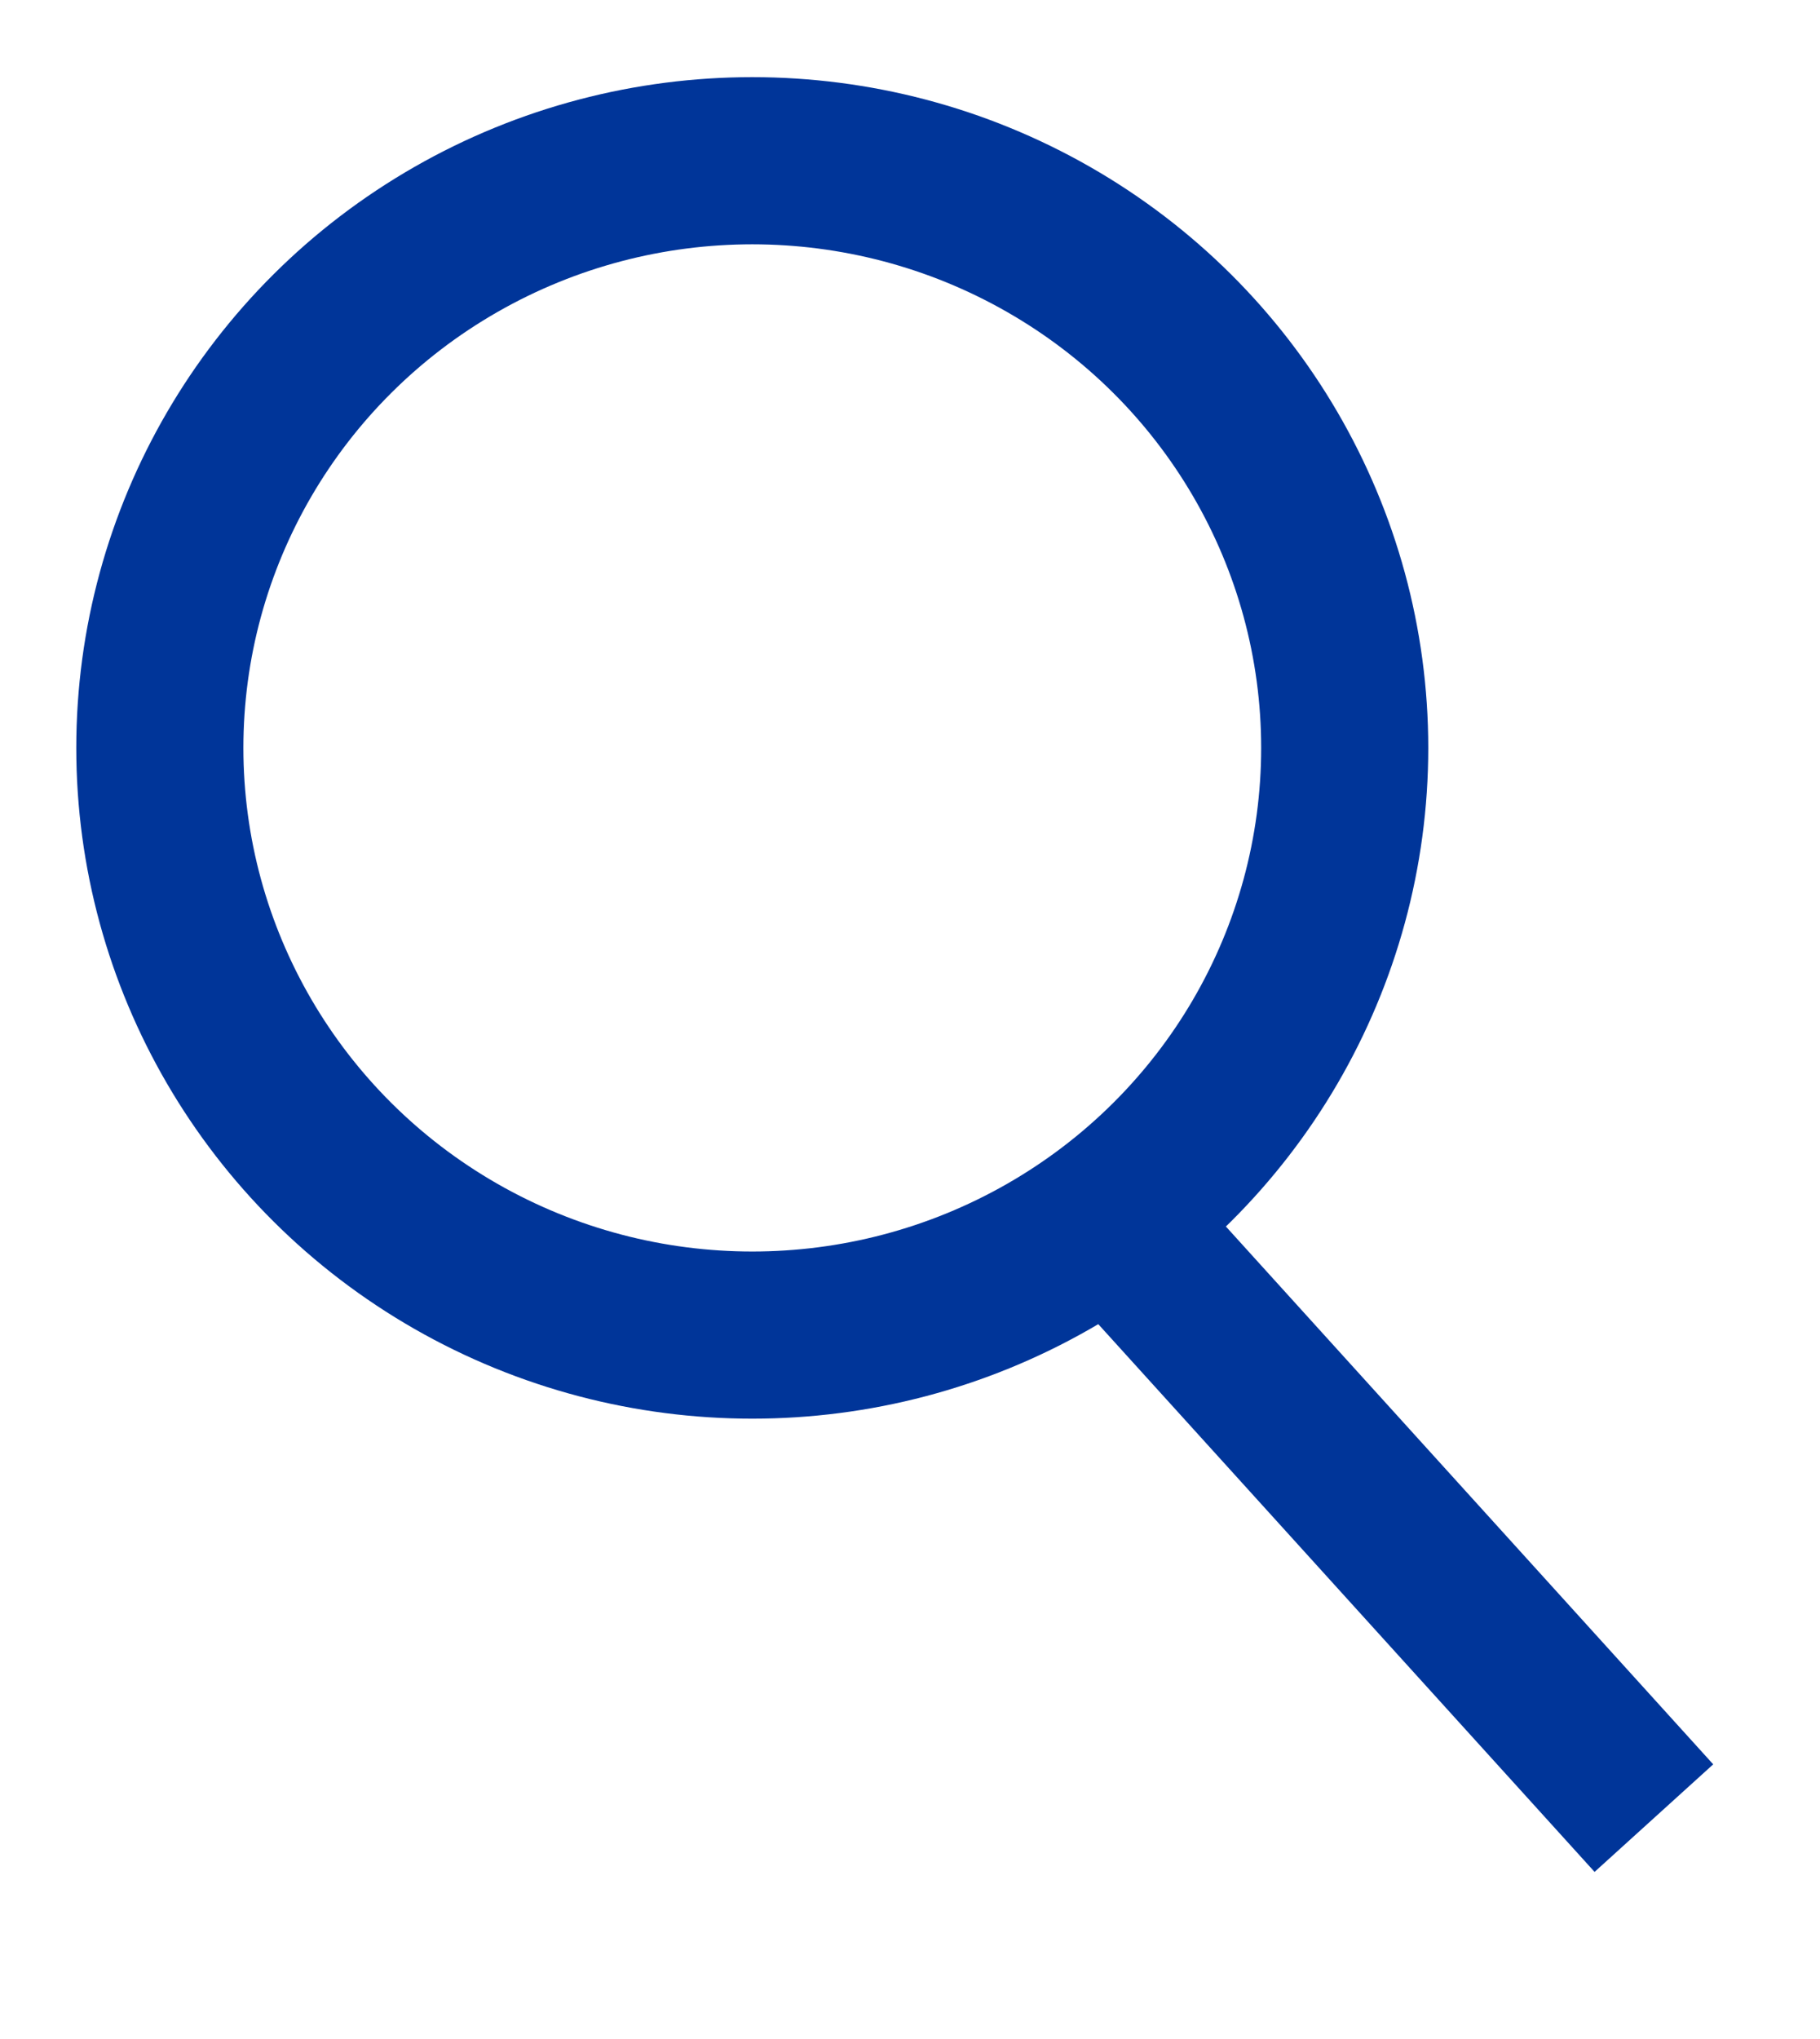
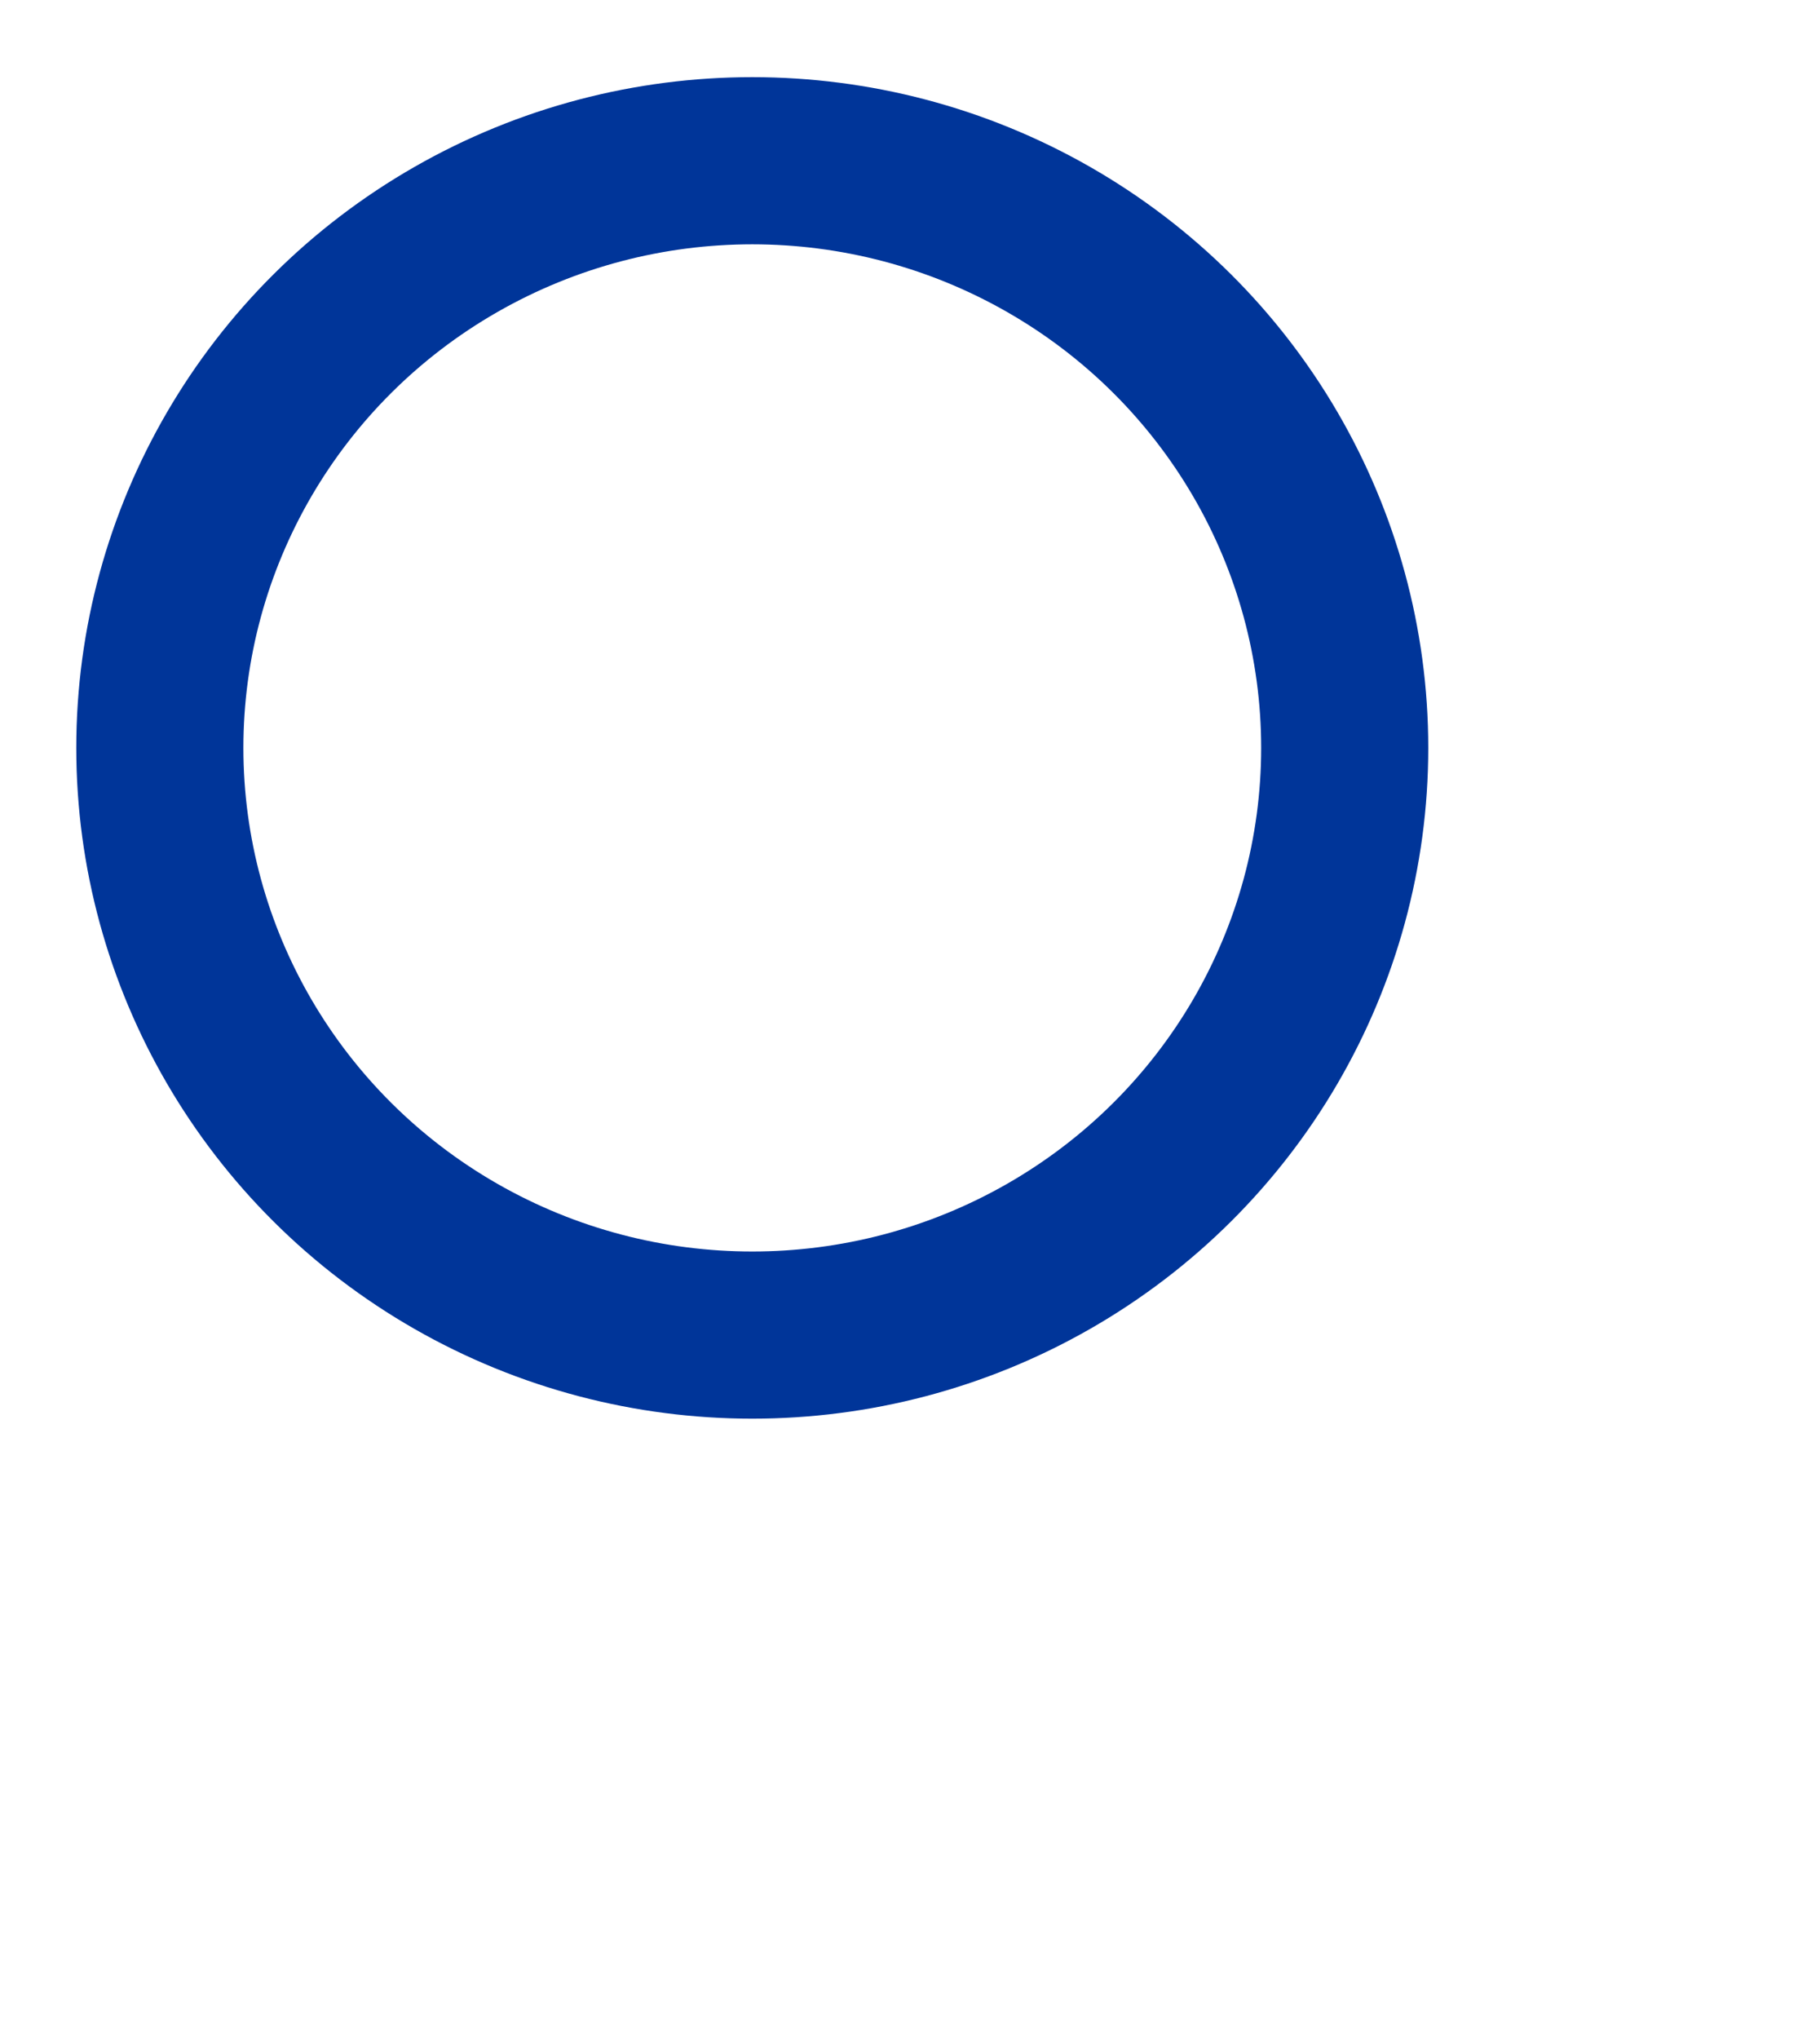
<svg xmlns="http://www.w3.org/2000/svg" height="28" width="25">
  <g stroke="#003599" fill="none" transform="matrix(1.333 0 0 -1.333 0 48.221)">
    <ellipse ry="6.049" rx="6.105" cx="7.752" cy="-28.47" transform="scale(1 -1)" stroke-width="1.722" />
-     <path d="M11.333 23.745l5.71-6.3z" stroke-width="1.65" />
  </g>
</svg>